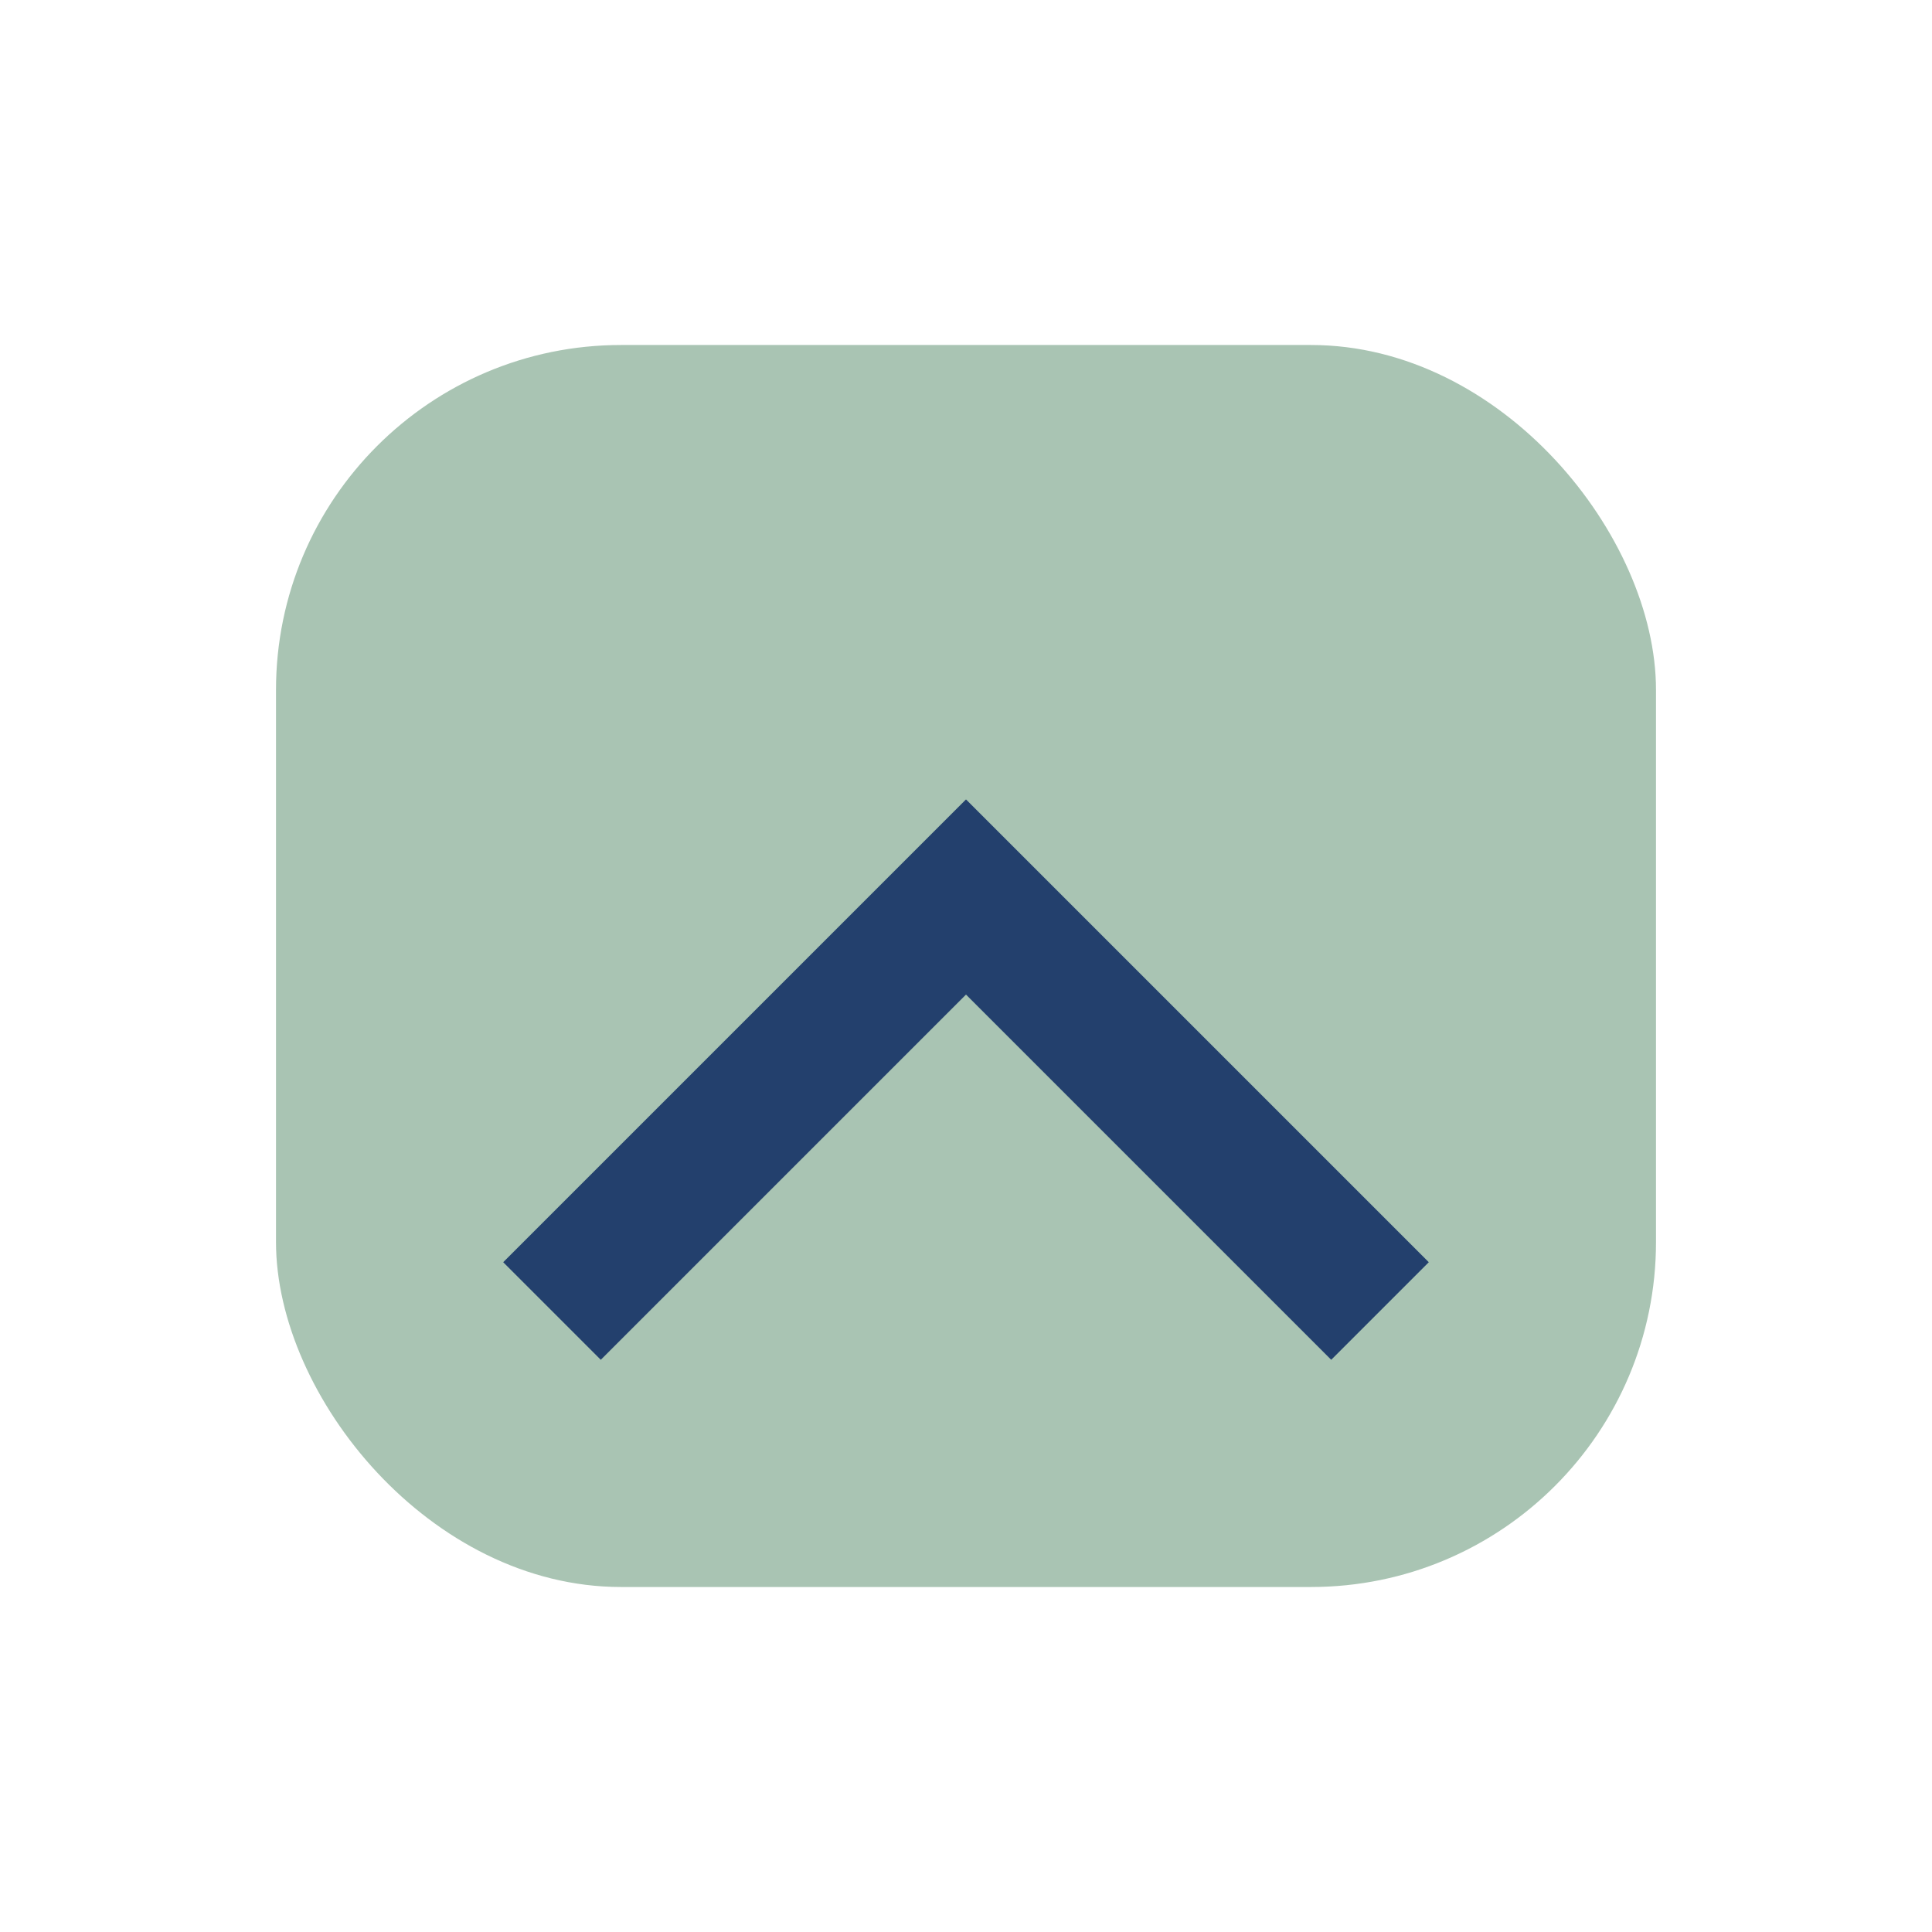
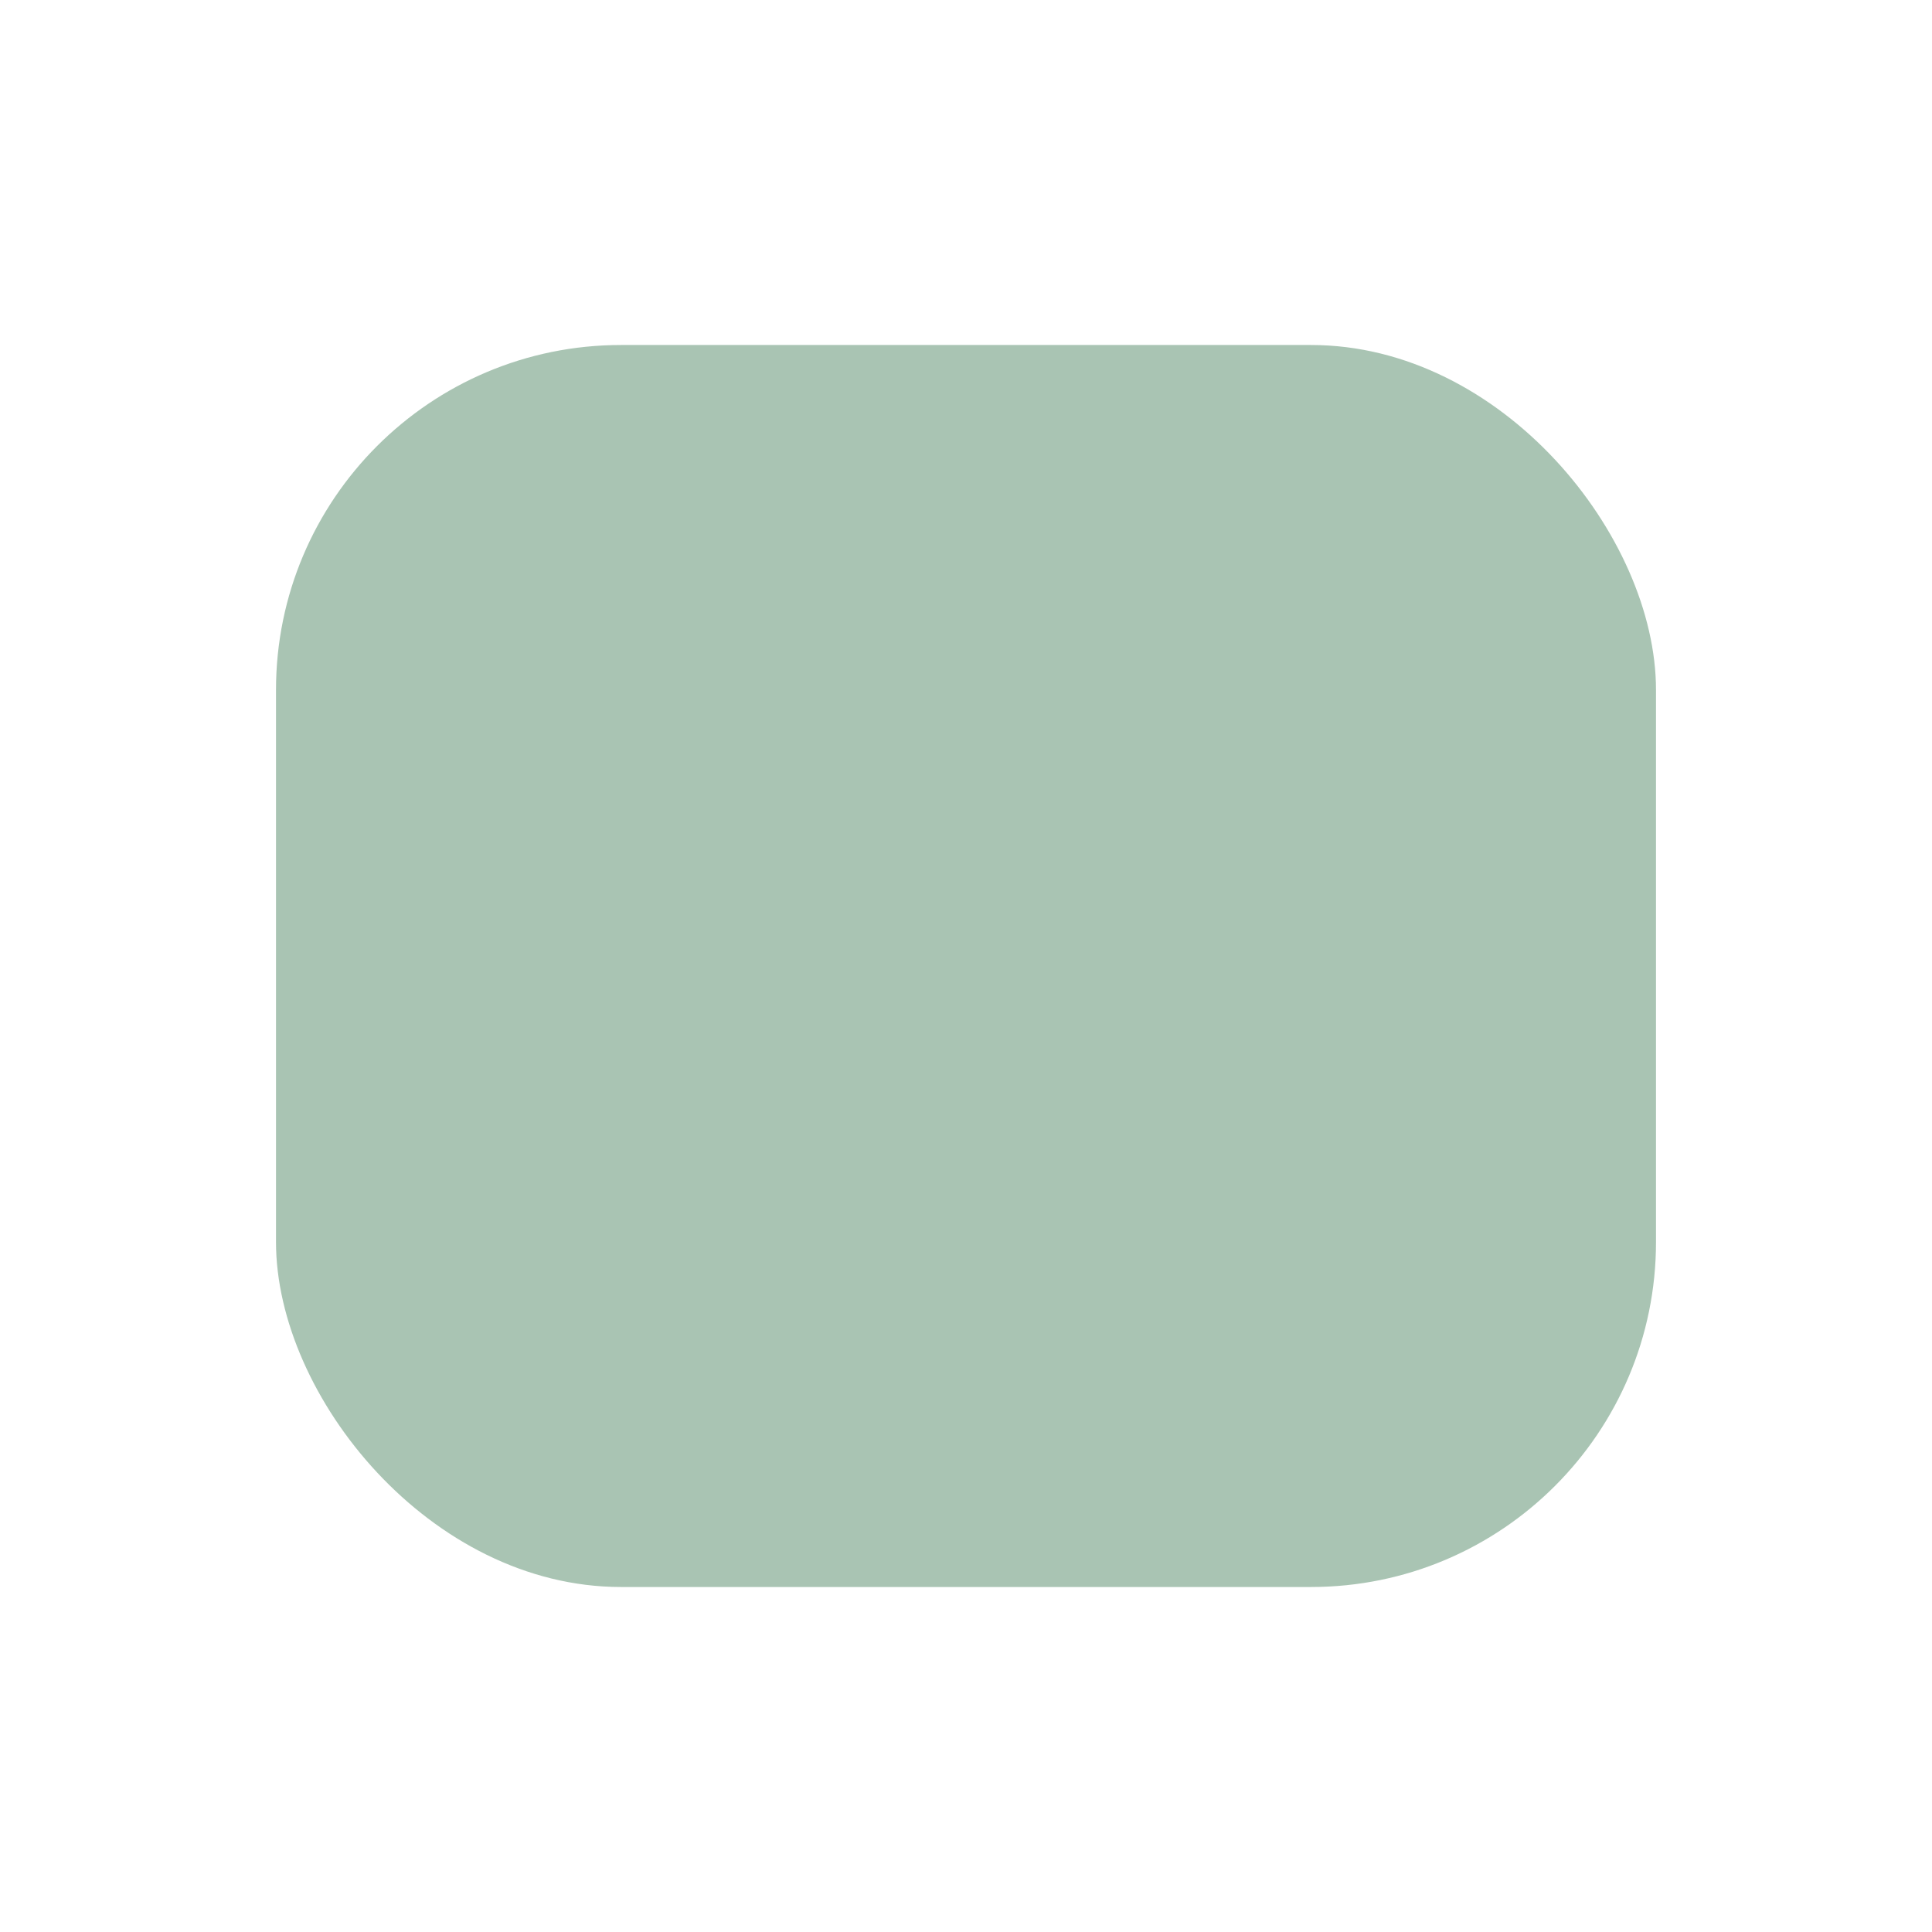
<svg xmlns="http://www.w3.org/2000/svg" width="28" height="28" viewBox="0 0 28 28">
  <rect x="4" y="5" width="20" height="18" rx="5" fill="#A9C4B3" />
-   <path d="M8 19l6-6 6 6" stroke="#23406D" stroke-width="2" fill="none" />
</svg>